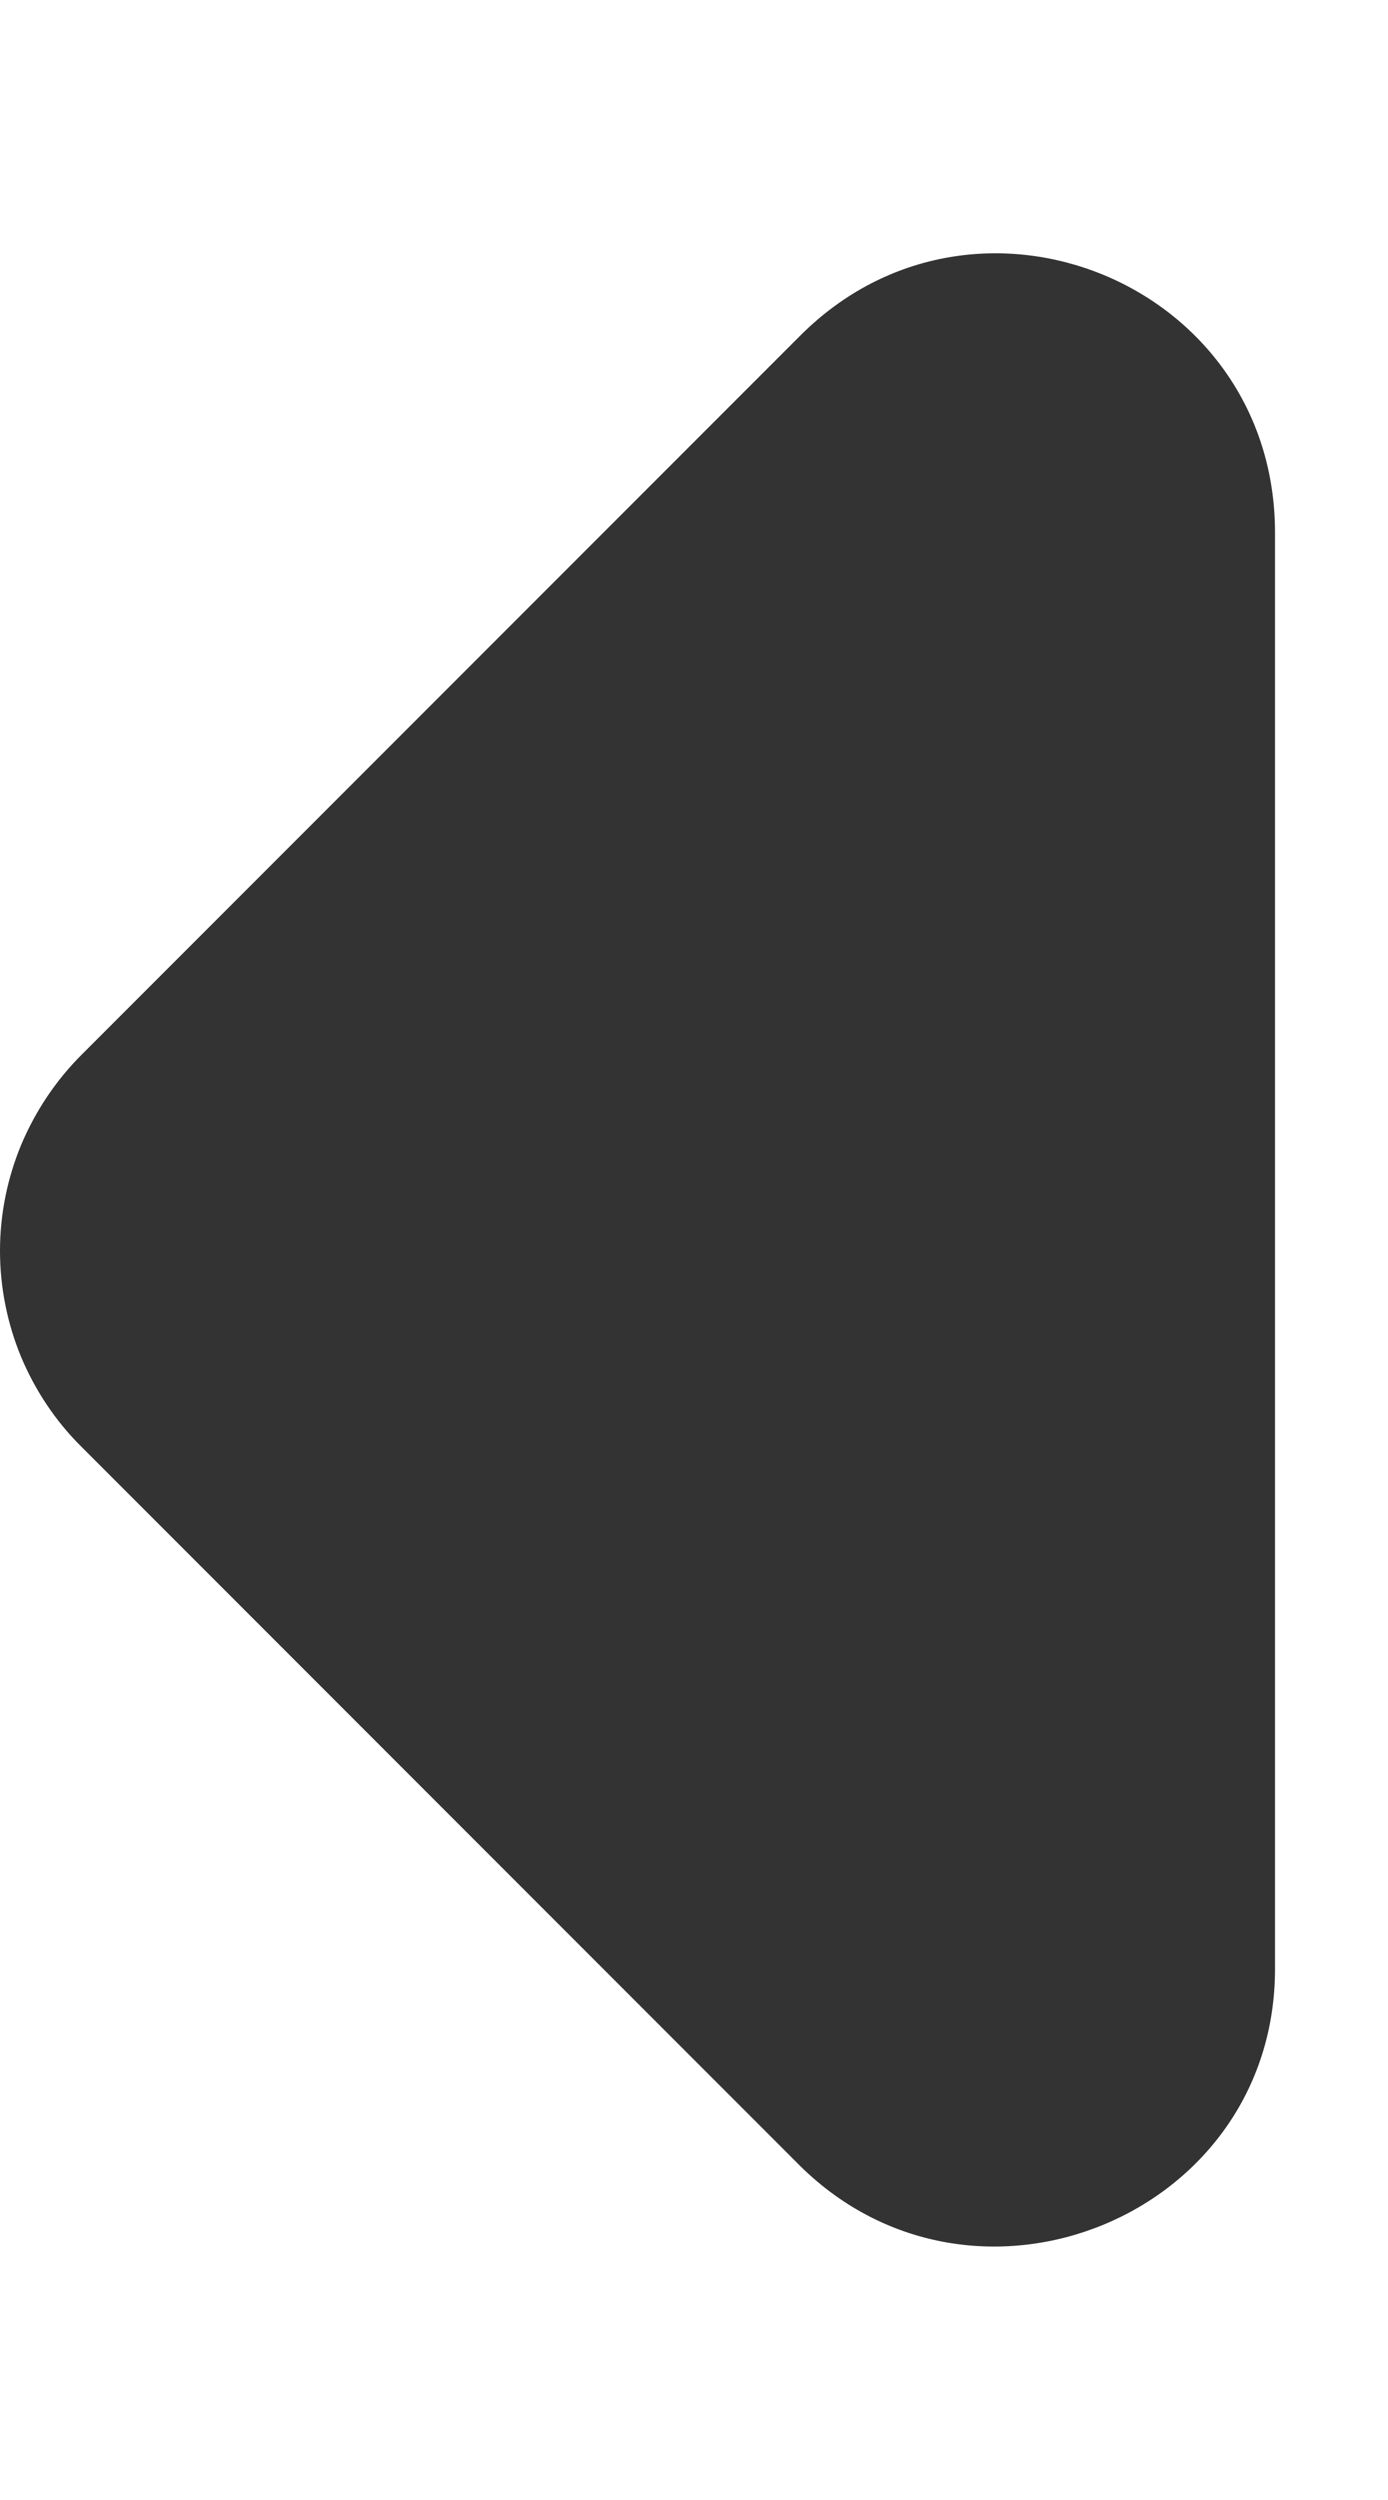
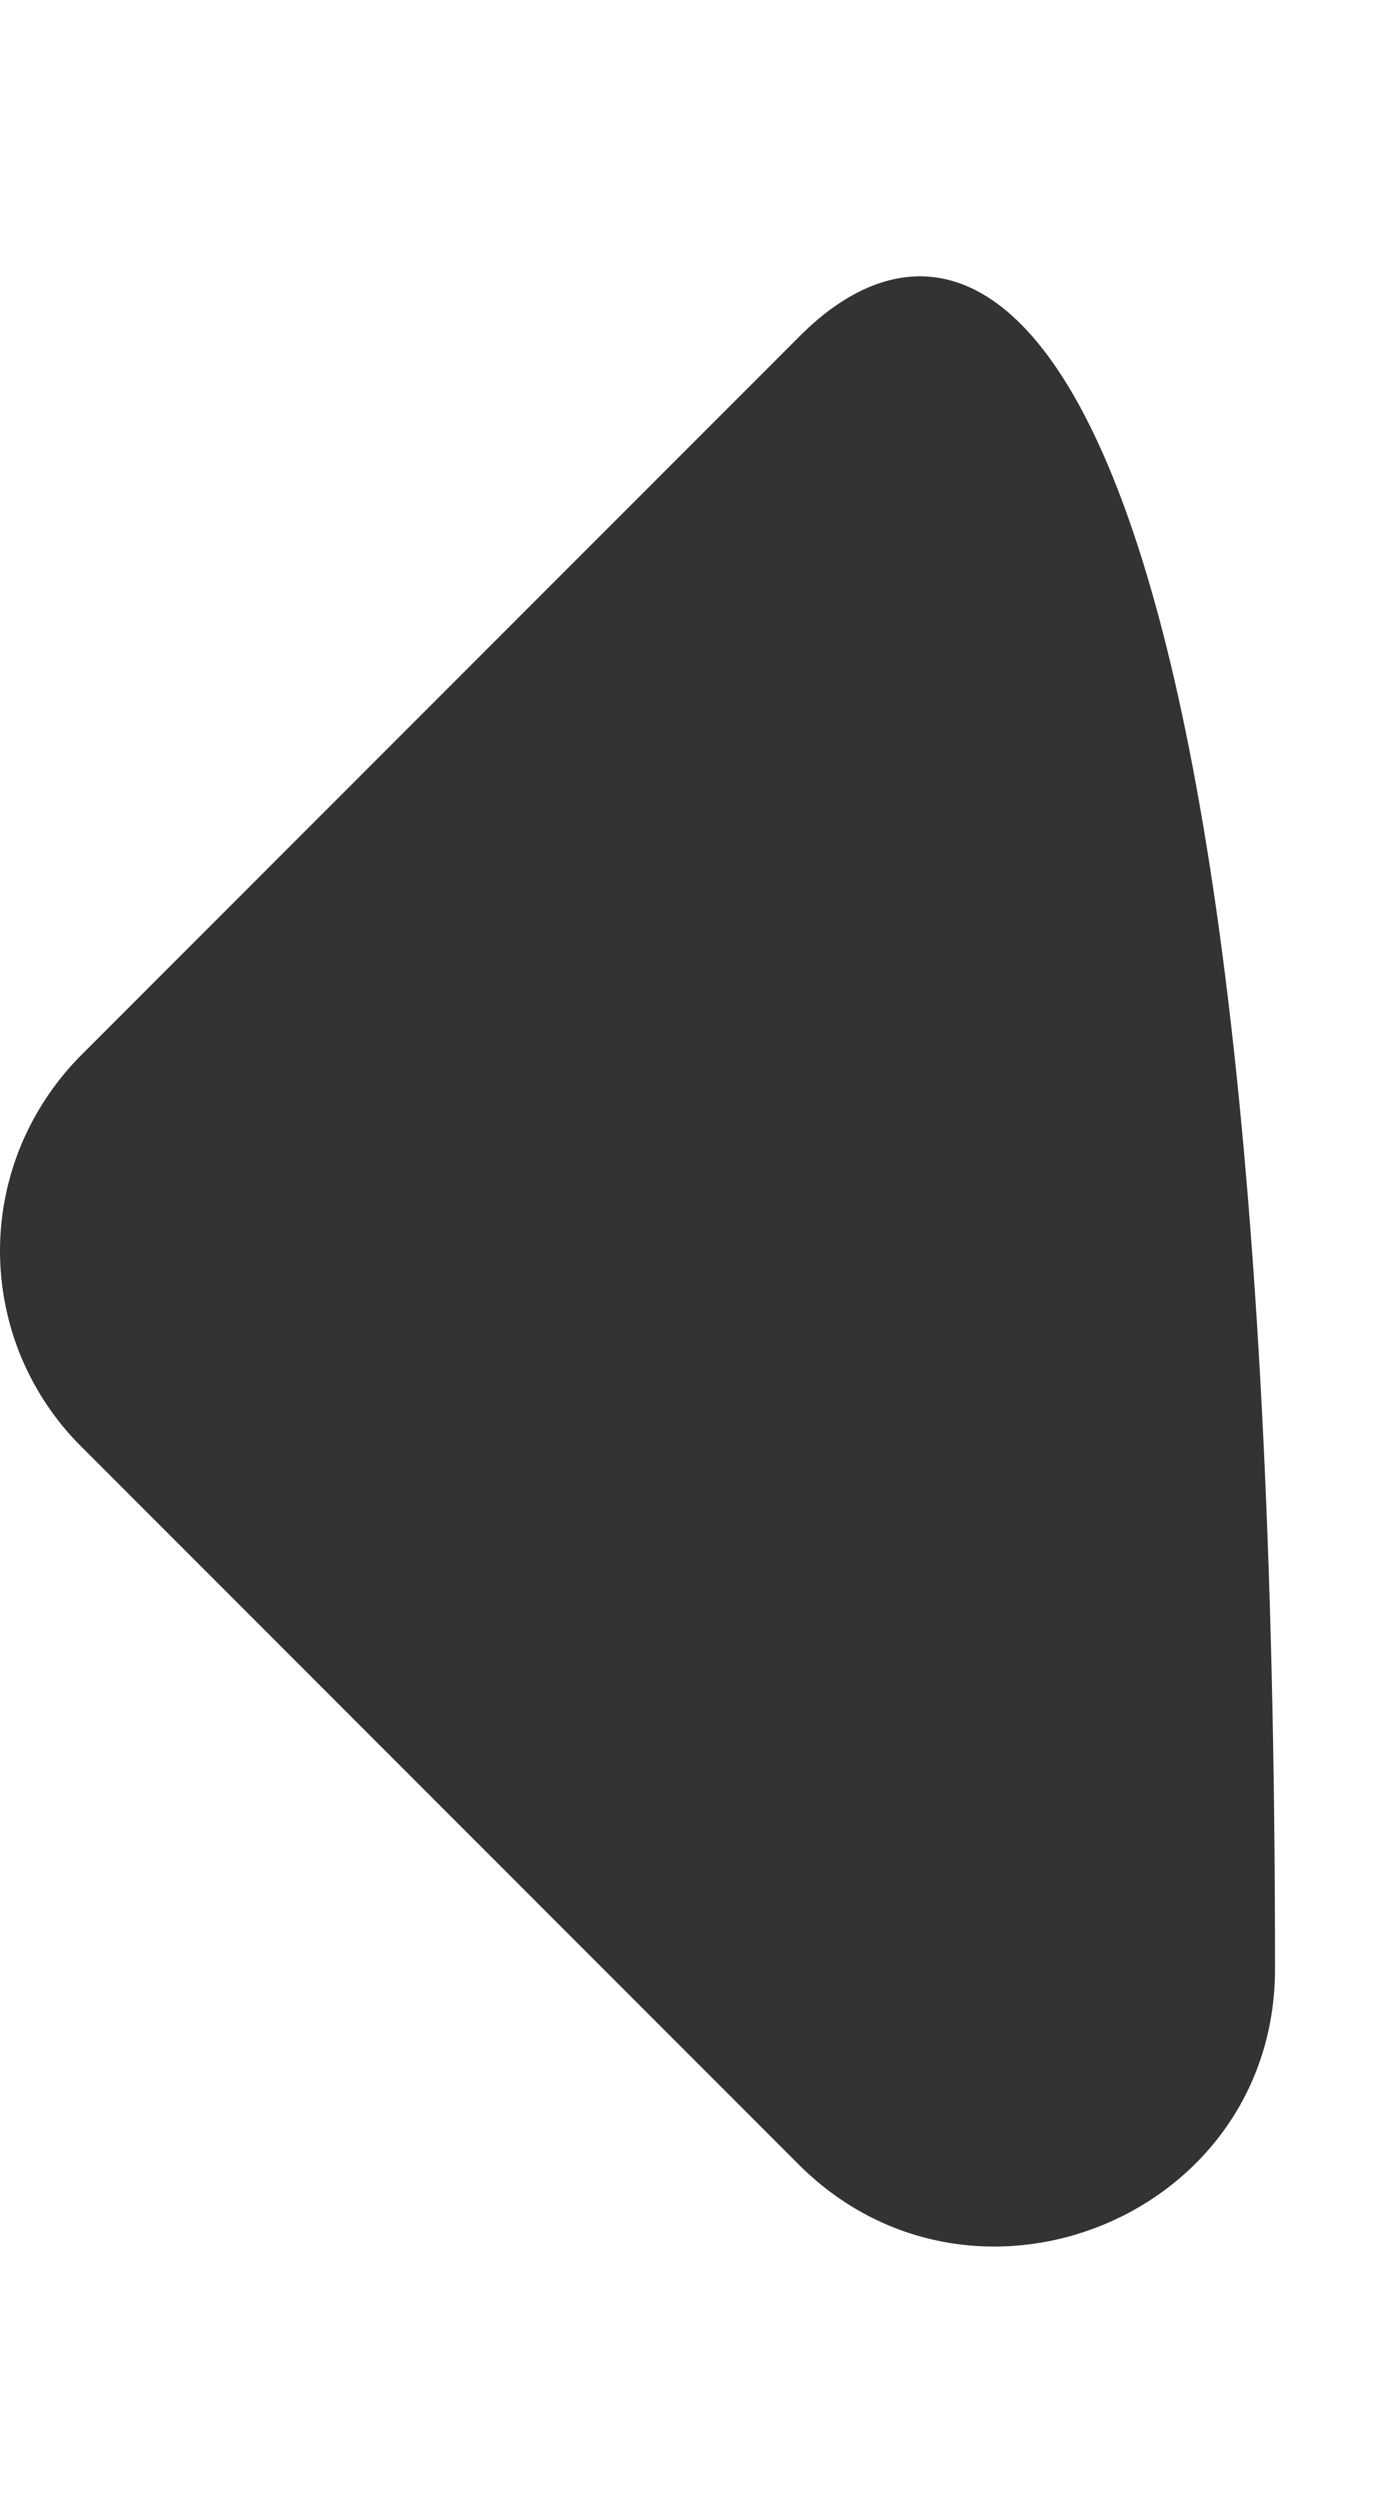
<svg xmlns="http://www.w3.org/2000/svg" width="5" height="9" viewBox="0 0 5 9" fill="none">
-   <path d="M2.883 1.208L0.293 3.798C0.2 3.891 0.127 4.001 0.076 4.122C0.026 4.243 0 4.372 0 4.503C0 4.634 0.026 4.764 0.076 4.885C0.127 5.006 0.2 5.116 0.293 5.208L2.883 7.798C3.513 8.418 4.593 7.978 4.593 7.088V1.918C4.593 1.018 3.513 0.578 2.883 1.208Z" fill="#333333" />
+   <path d="M2.883 1.208L0.293 3.798C0.2 3.891 0.127 4.001 0.076 4.122C0.026 4.243 0 4.372 0 4.503C0 4.634 0.026 4.764 0.076 4.885C0.127 5.006 0.2 5.116 0.293 5.208L2.883 7.798C3.513 8.418 4.593 7.978 4.593 7.088C4.593 1.018 3.513 0.578 2.883 1.208Z" fill="#333333" />
</svg>